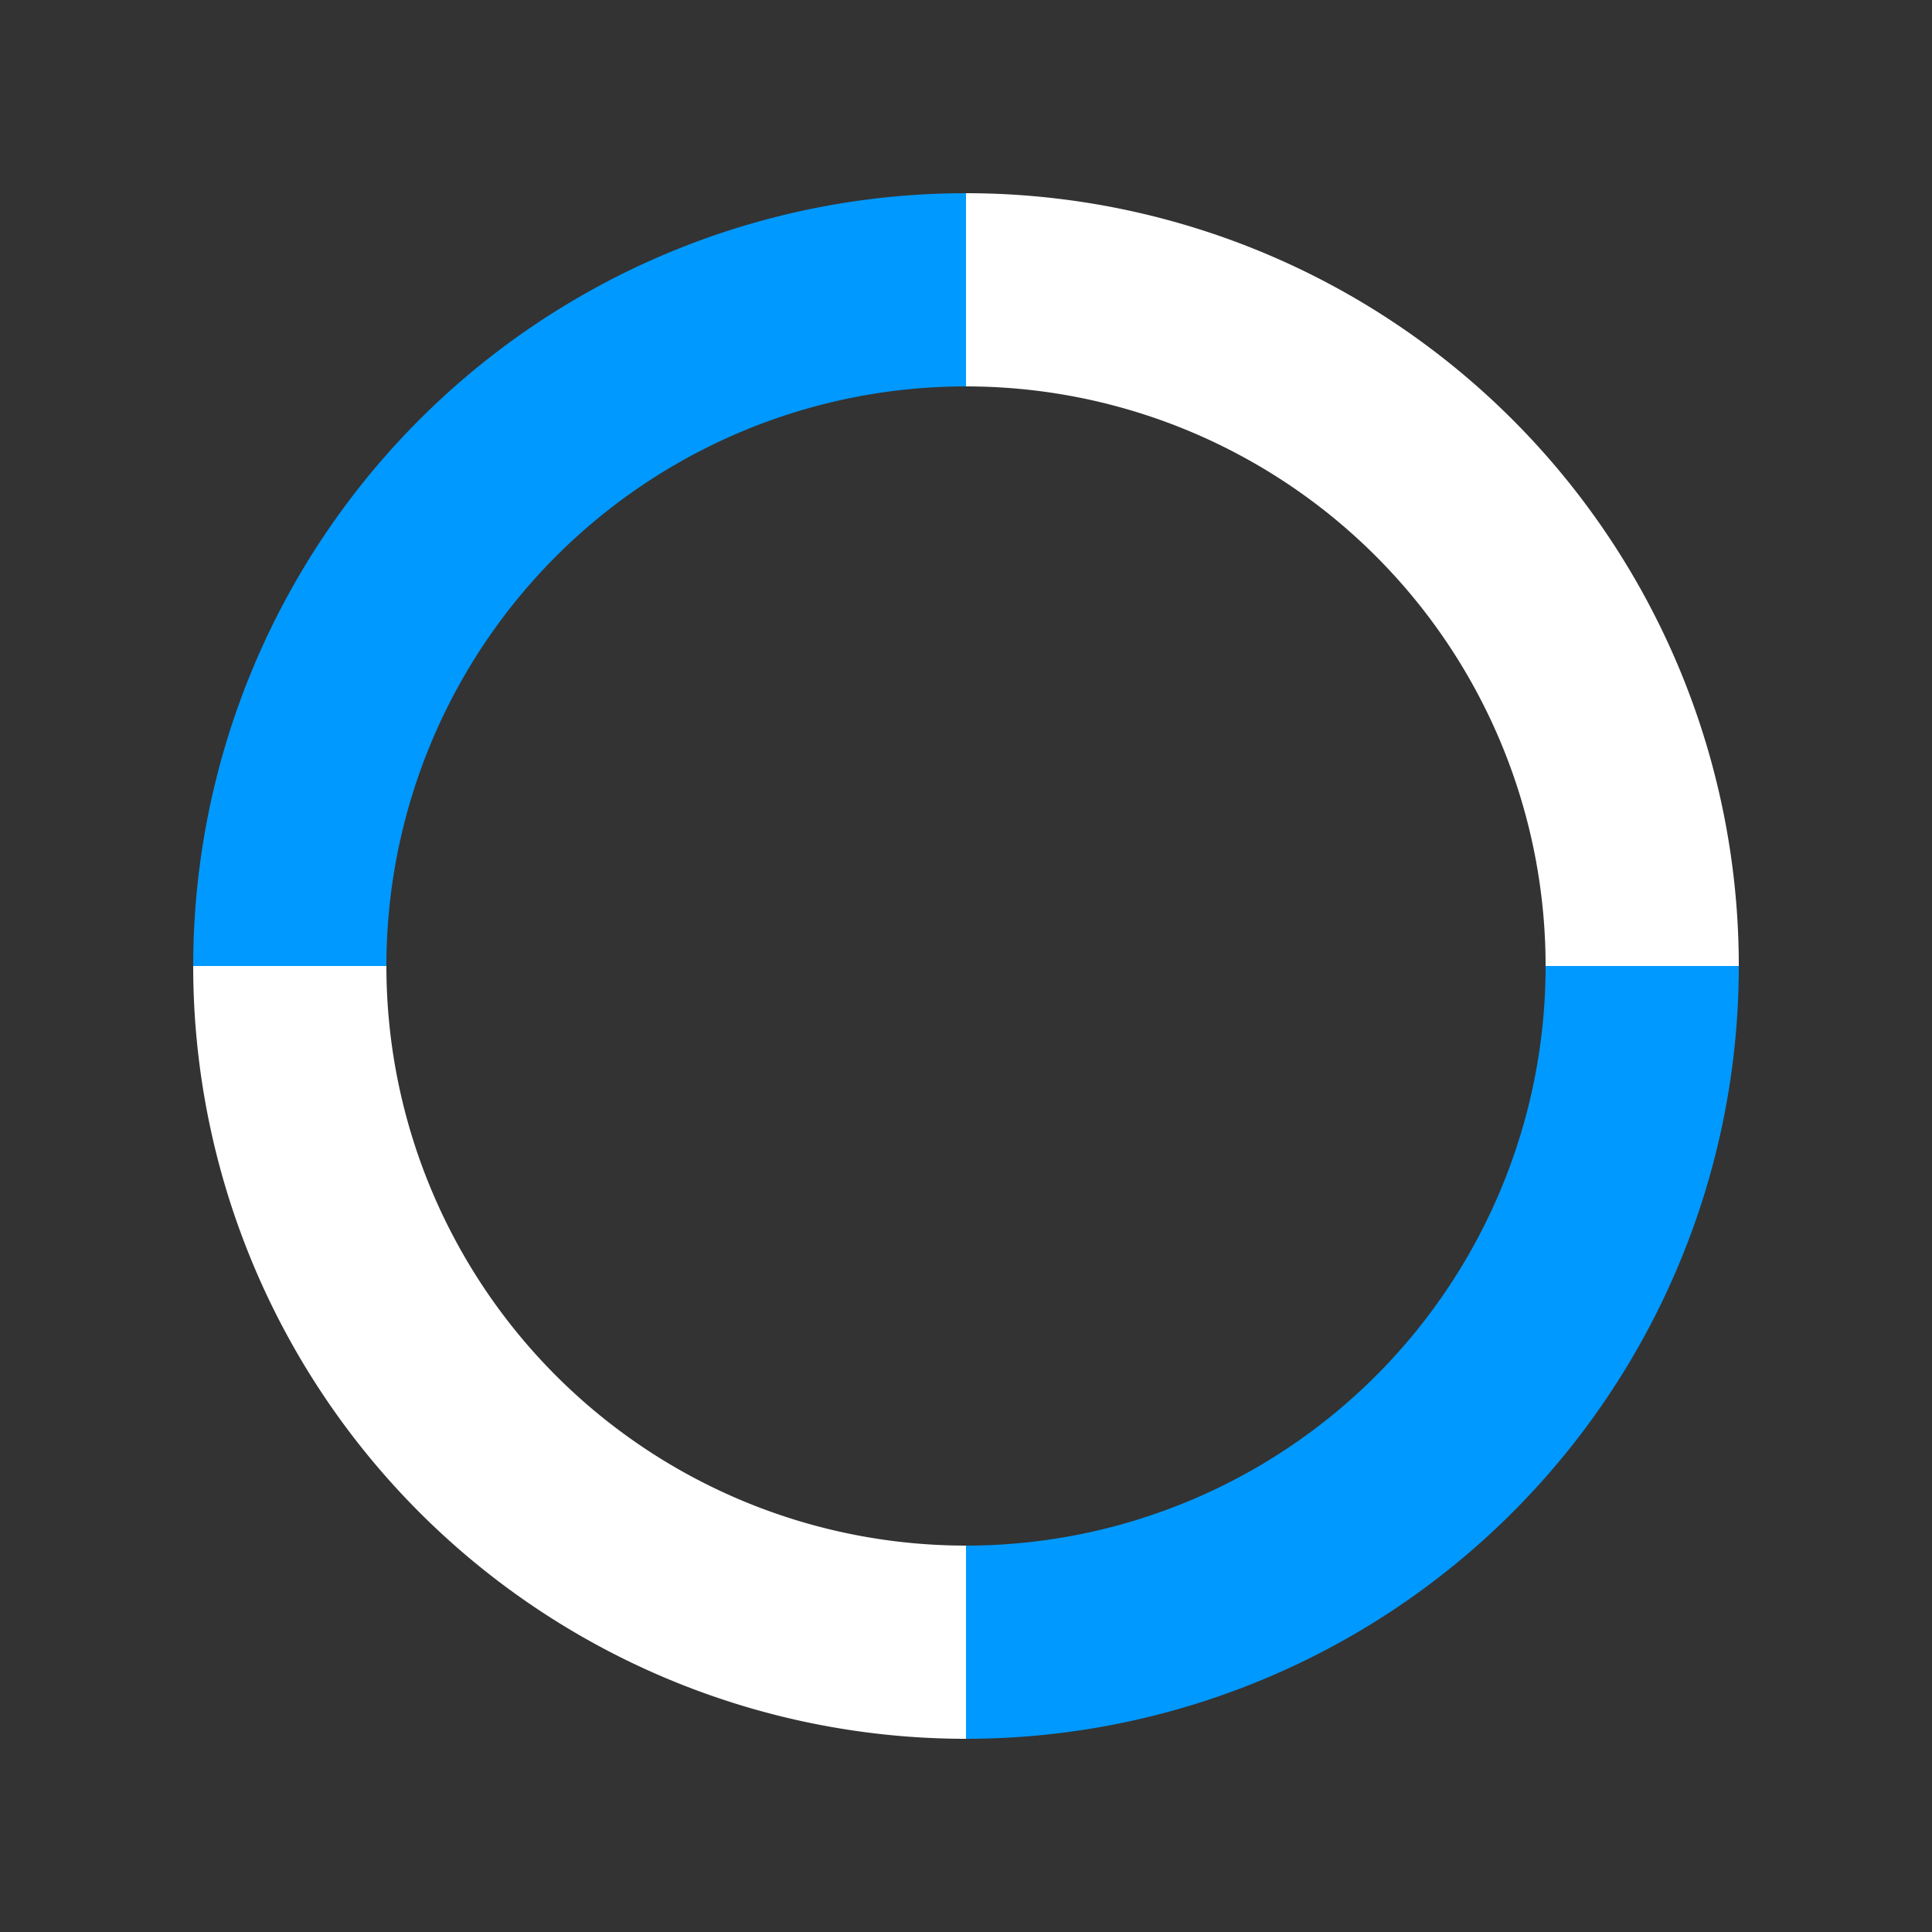
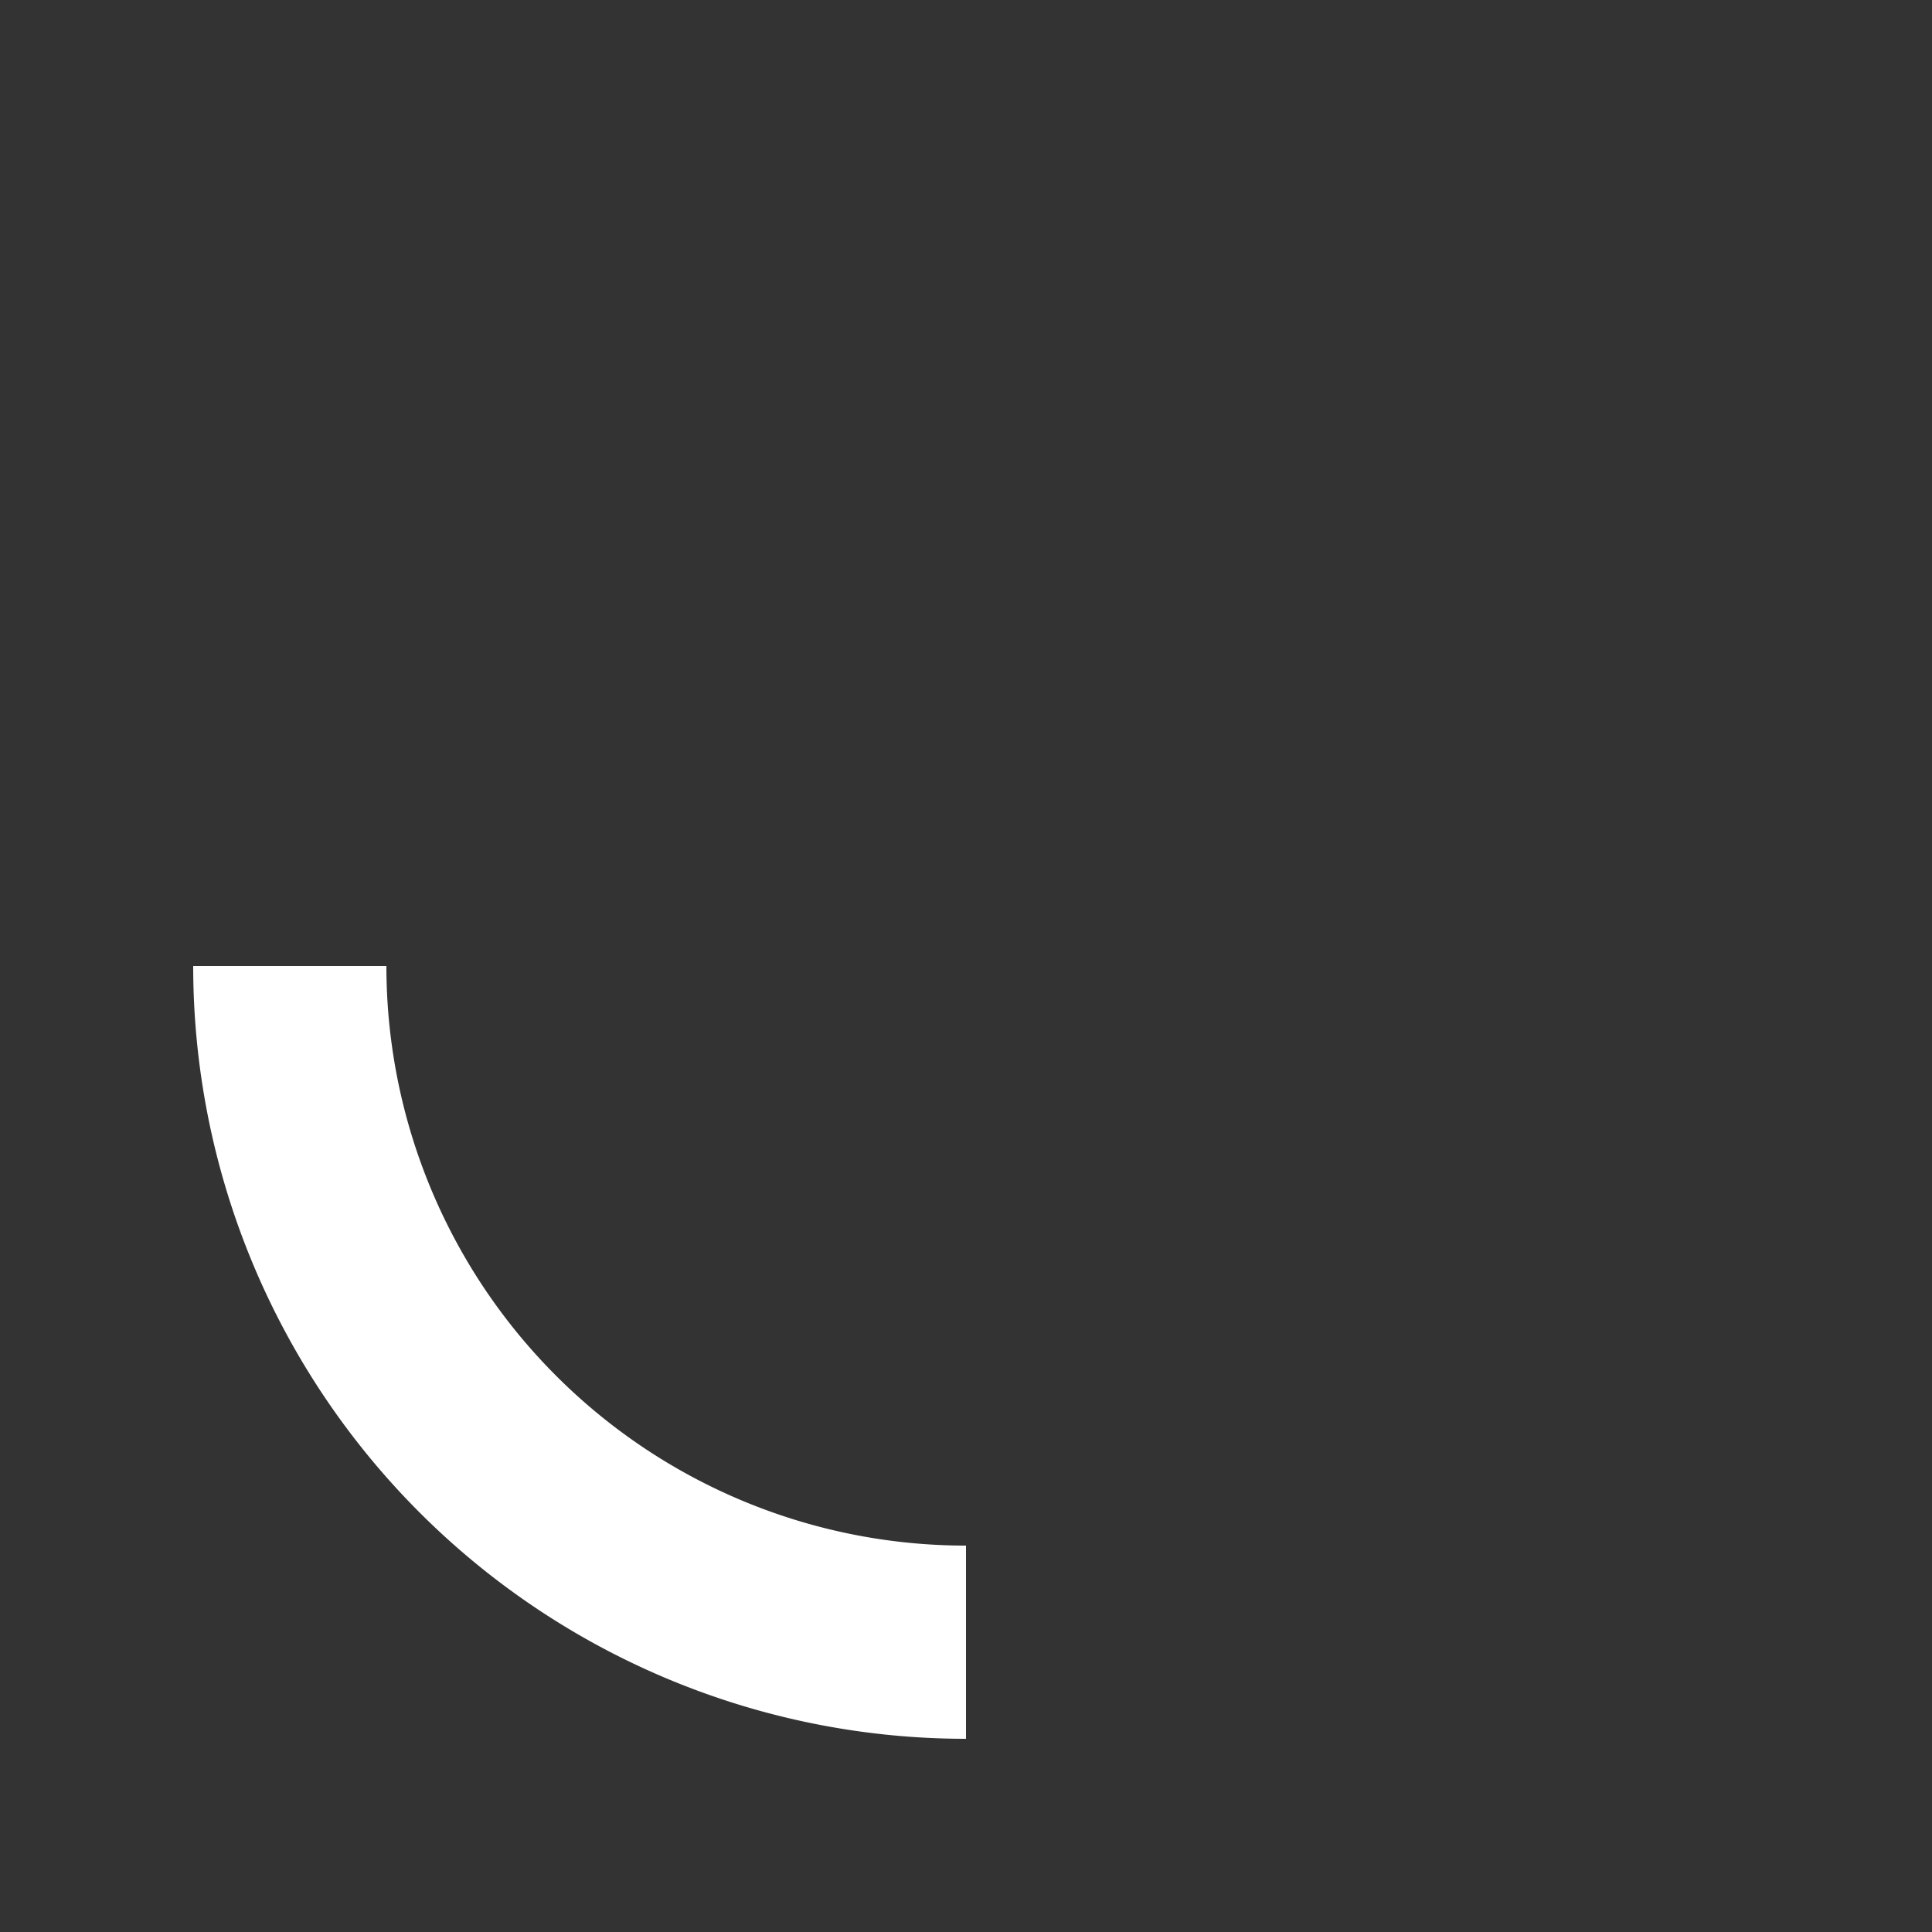
<svg xmlns="http://www.w3.org/2000/svg" viewBox="0 0 200 200" width="200" height="200" role="img" aria-label="Ring with alternating white and blue quadrants">
  <rect x="0" y="0" width="200" height="200" fill="#333333" stroke="none" />
-   <path d="M100 30 A70 70 0 0 1 170 100" fill="none" stroke="#ffffff" stroke-width="20" stroke-linecap="butt" />
-   <path d="M170 100 A70 70 0 0 1 100 170" fill="none" stroke="#0099ff" stroke-width="20" stroke-linecap="butt" />
  <path d="M100 170 A70 70 0 0 1 30 100" fill="none" stroke="#ffffff" stroke-width="20" stroke-linecap="butt" />
-   <path d="M30 100 A70 70 0 0 1 100 30" fill="none" stroke="#0099ff" stroke-width="20" stroke-linecap="butt" />
</svg>